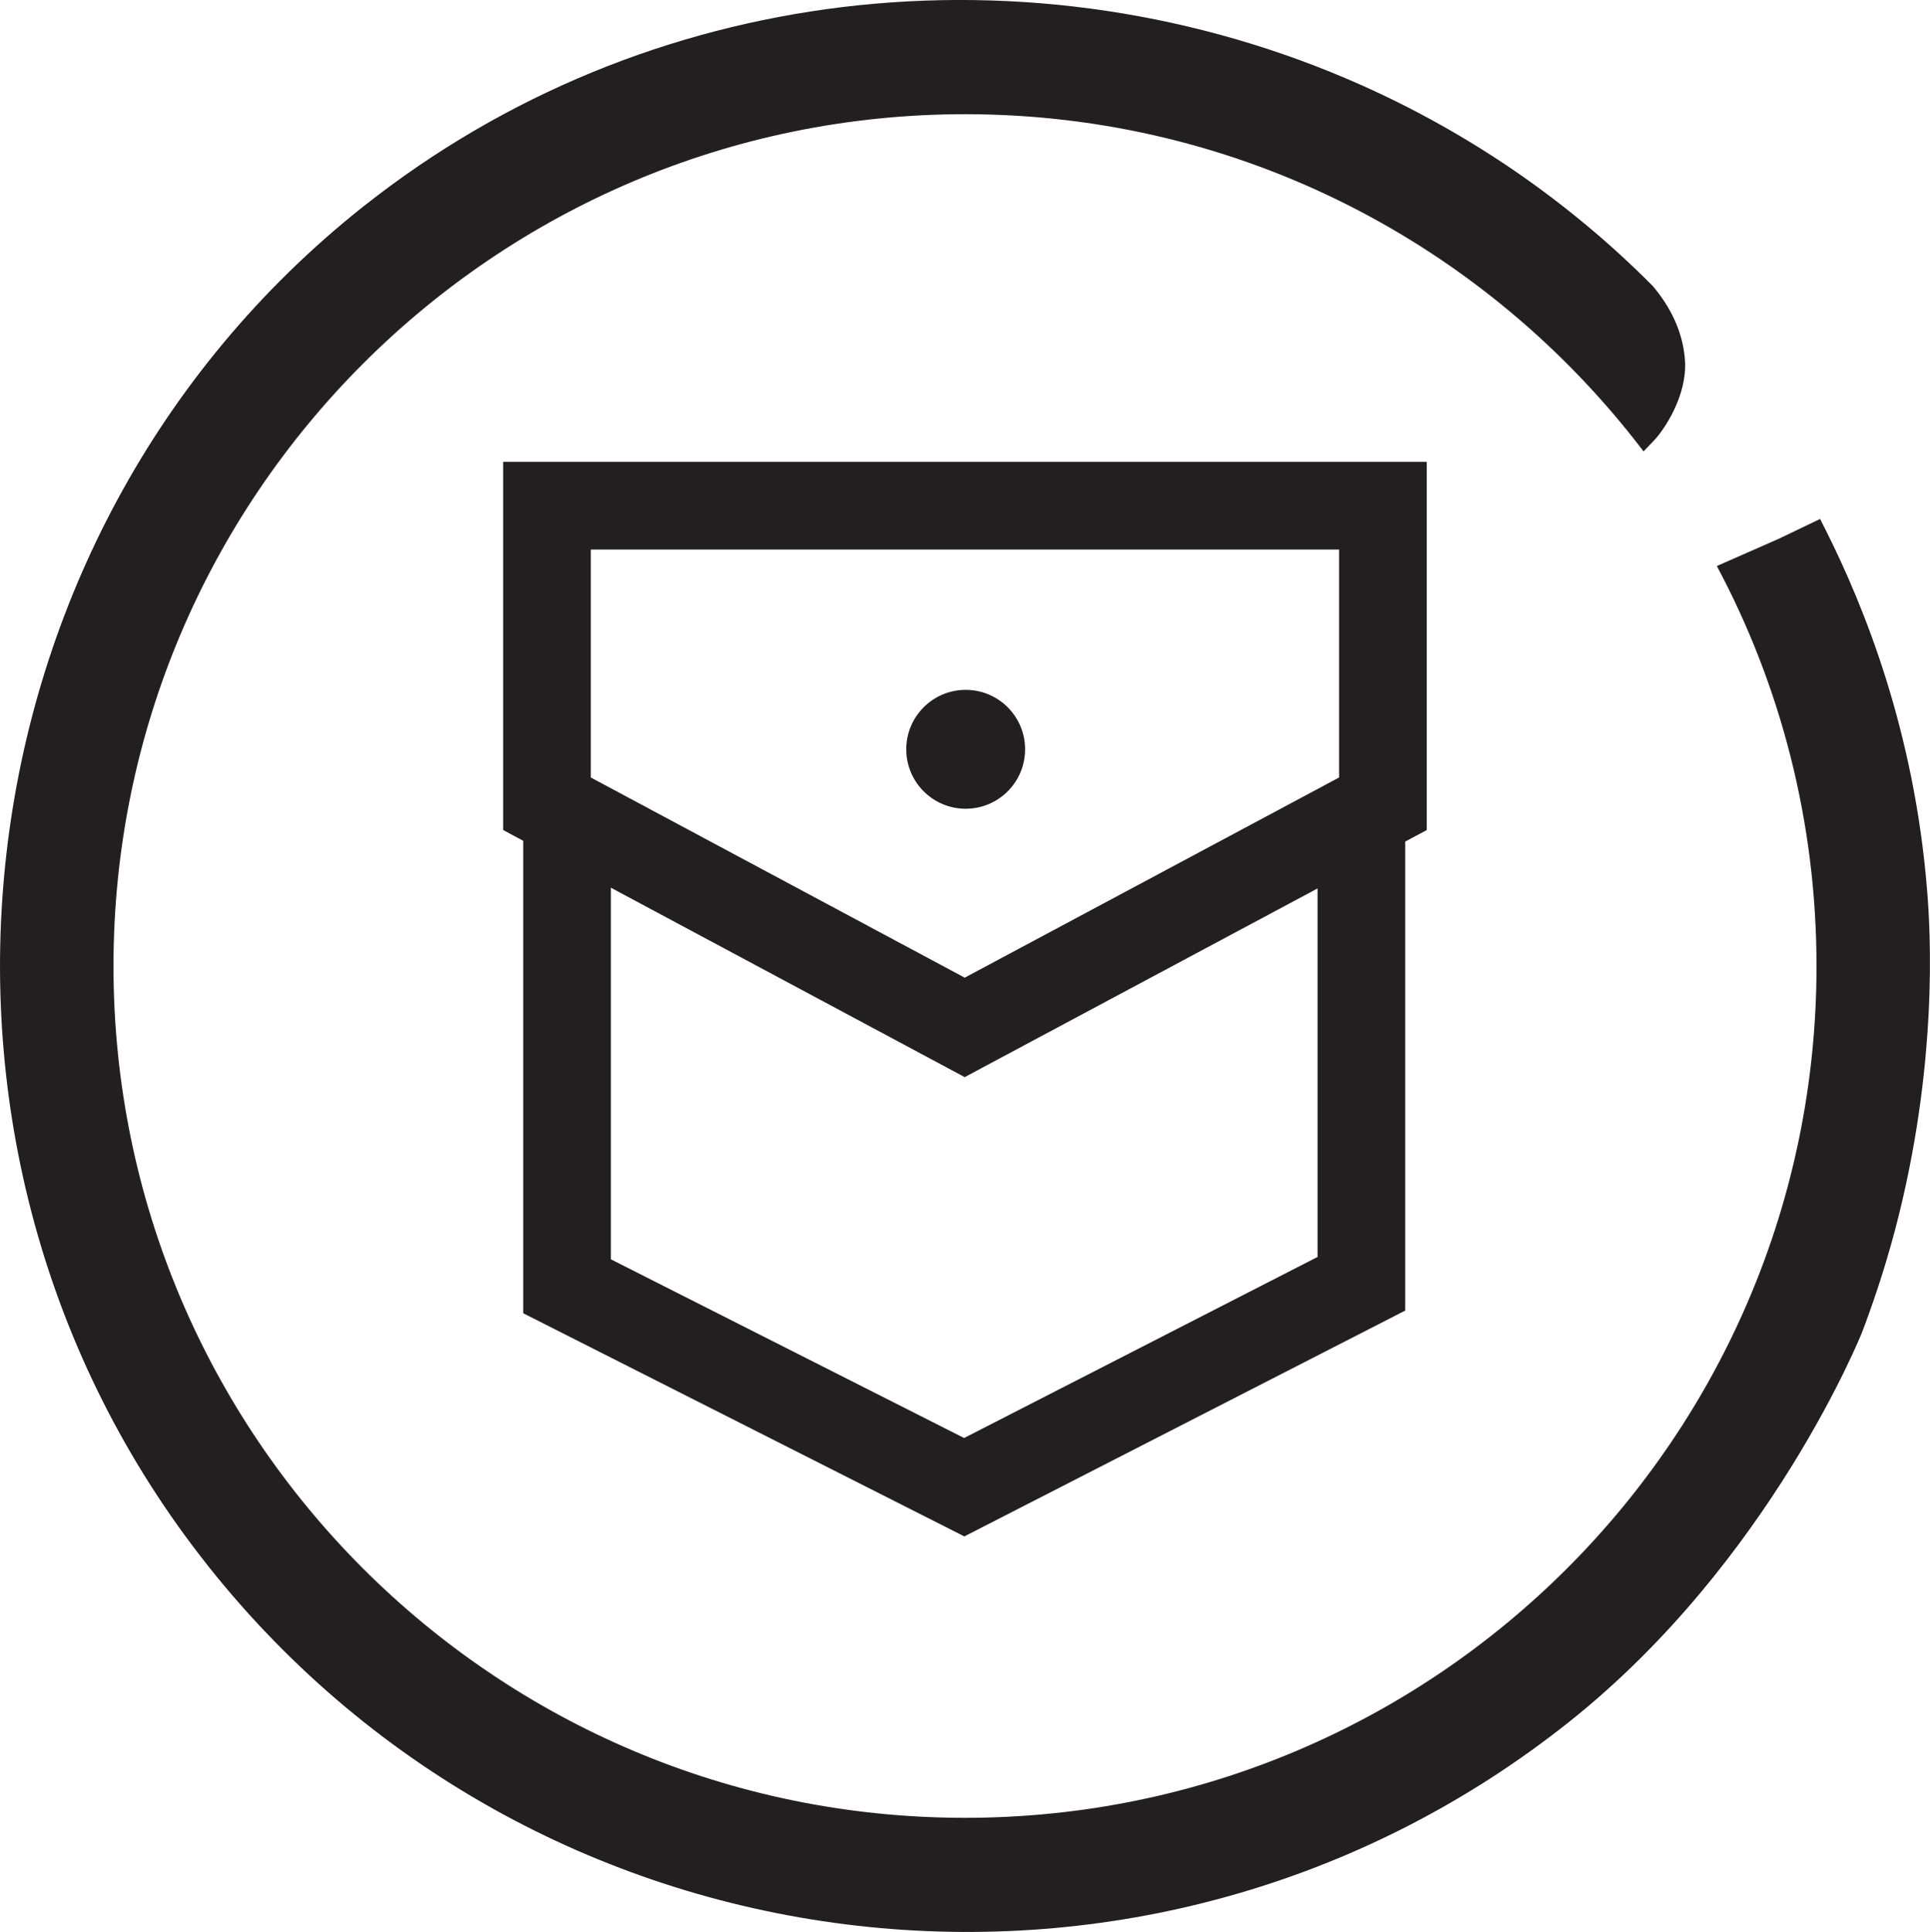
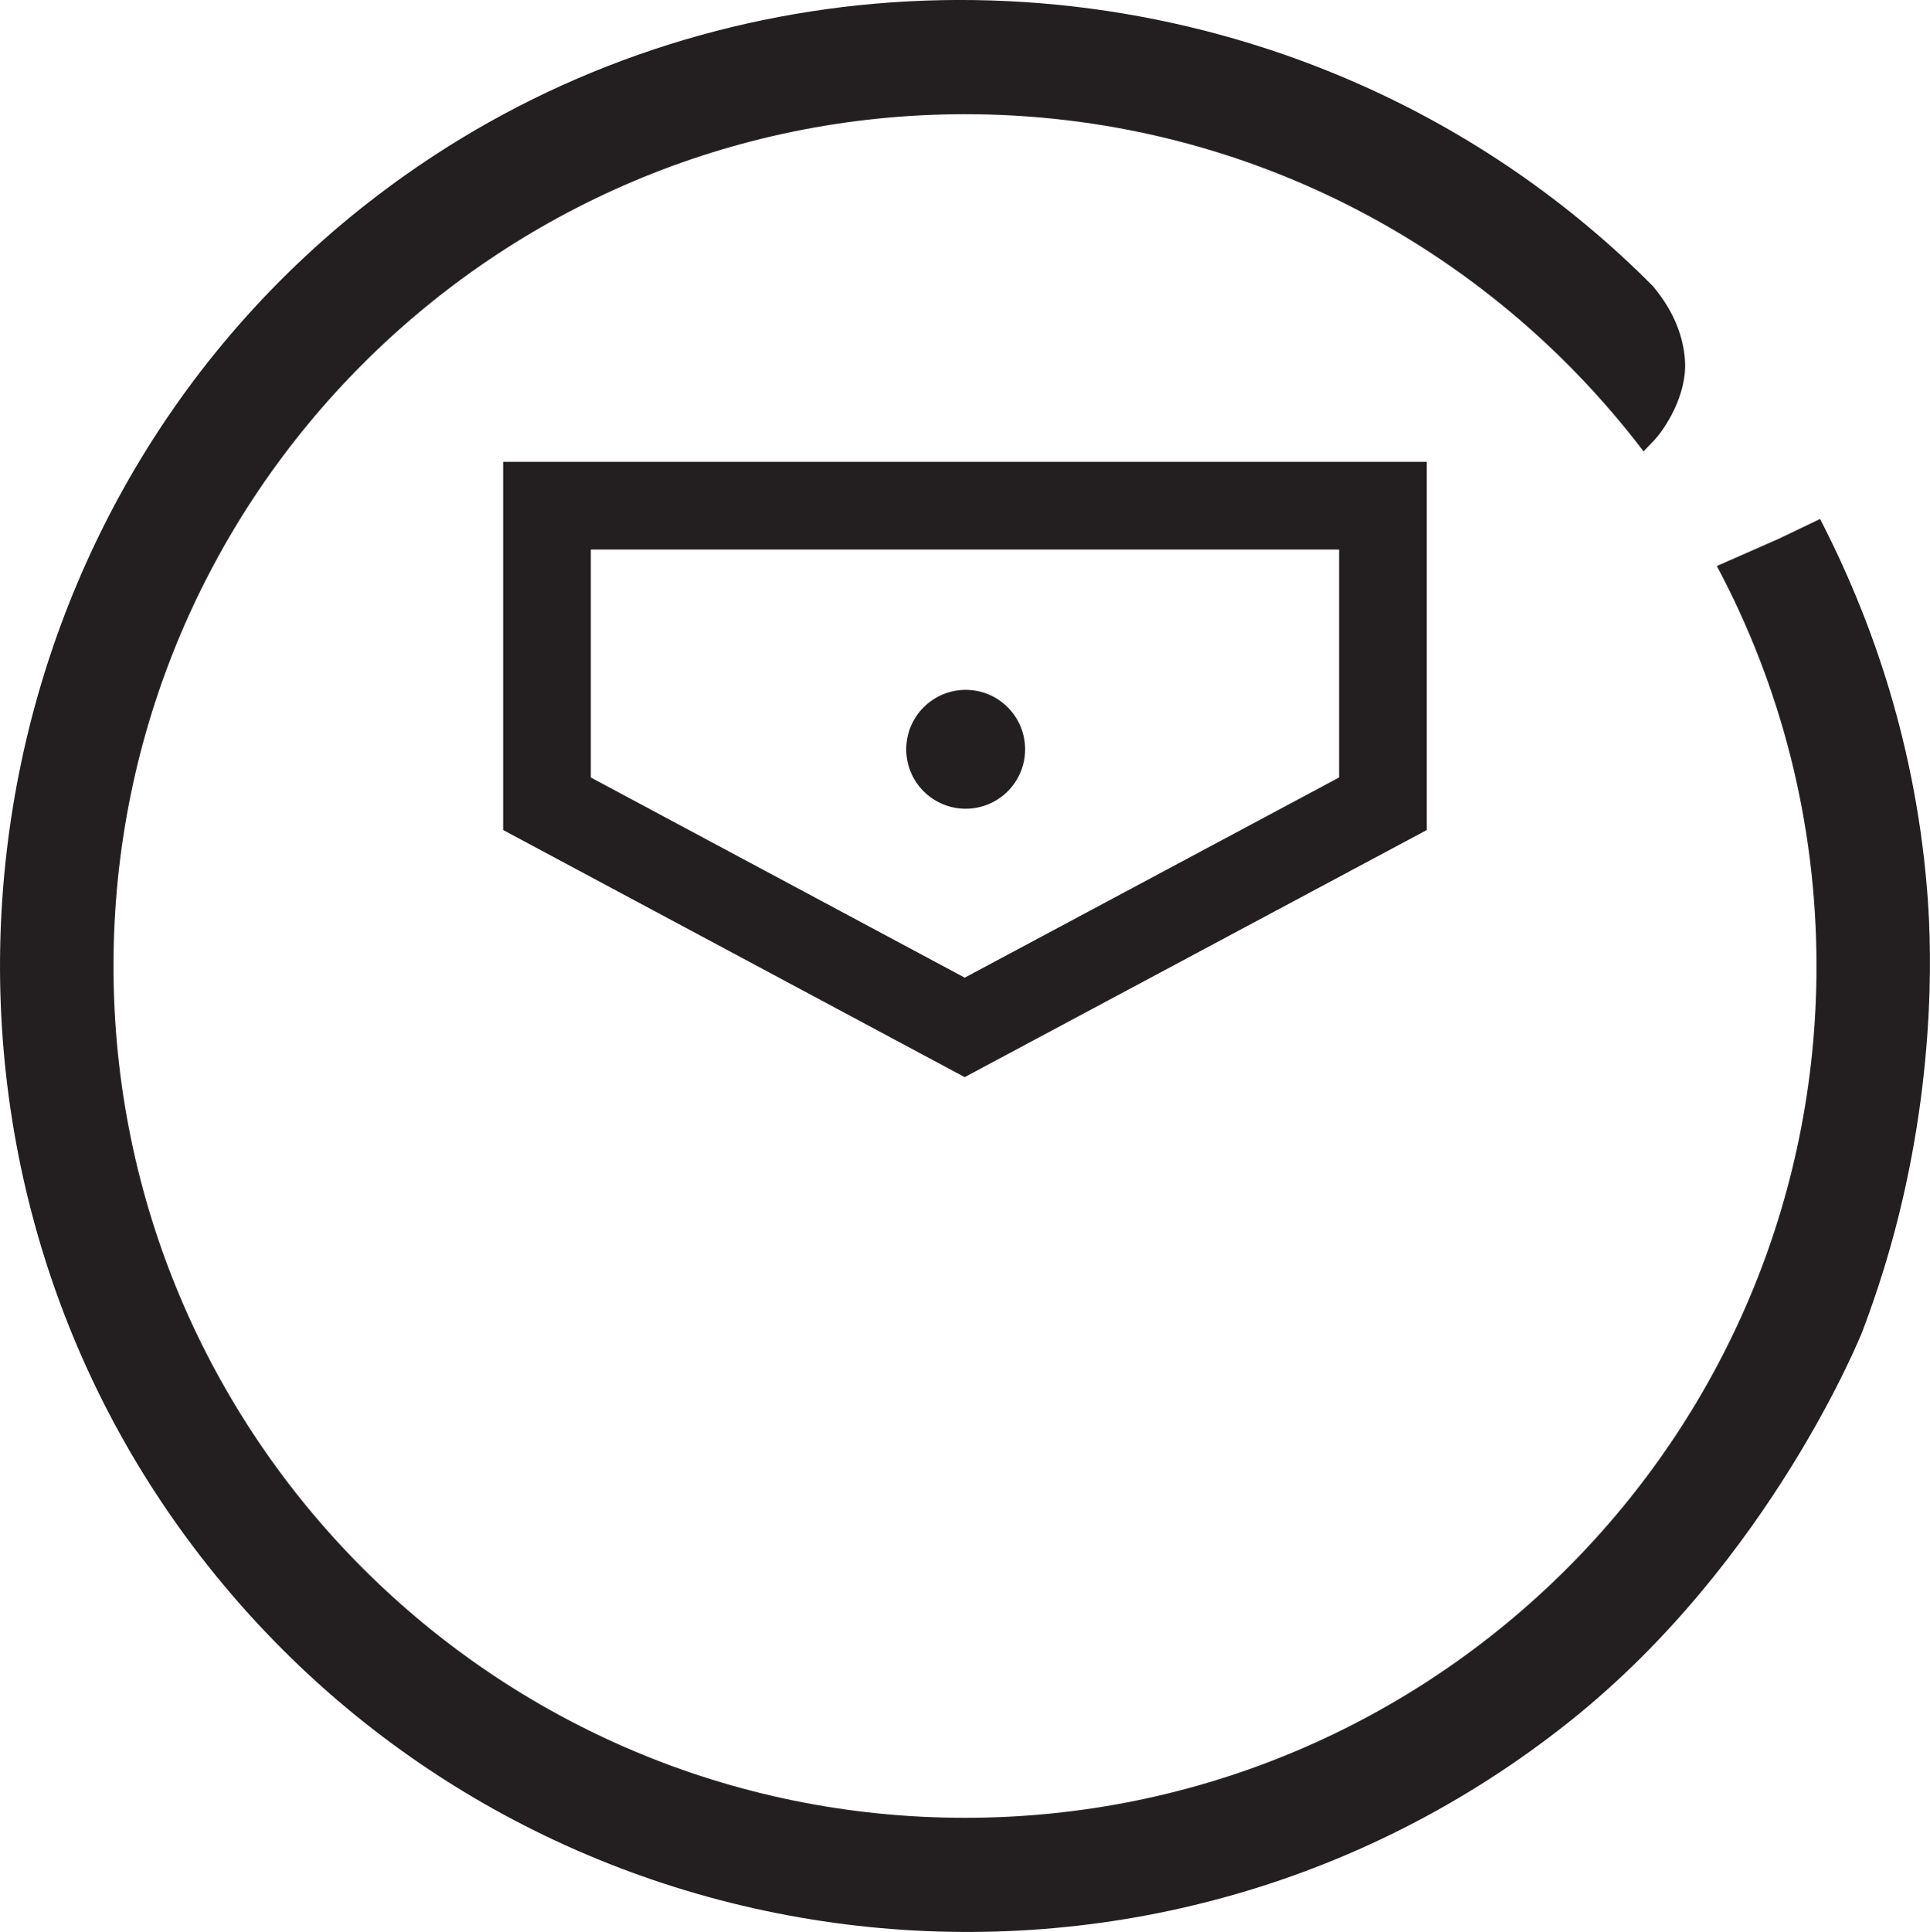
<svg xmlns="http://www.w3.org/2000/svg" viewBox="0 0 198.12 198.29" data-name="Layer 2" id="Layer_2">
  <g data-name="Layer 1" id="Layer_1-2">
    <g>
      <path style="fill: #231f20;" d="M182.71,55.24c1.38-.66,2.76-1.32,4.13-1.98.19.38.39.77.58,1.15,1.97,3.92,4.24,9.07,6.18,15.26,1.94,6.2,3.56,13.48,4.22,21.67.17,2.05.47,6.54.16,12.65-.31,6.1-1.22,13.81-3.46,22.28-.57,2.15-1.17,4.13-1.75,5.88-.57,1.73-1.12,3.26-1.61,4.54,0,.01,0,.02-.01.03-.03.07-9.4,23.56-30.07,39.99-21.45,17.06-47.83,23.8-73.12,20.92-25.29-2.88-49.48-15.39-66.53-36.83-.05-.06-.1-.12-.14-.18C4.4,139.31-2.24,112.9.66,87.62,3.55,62.33,15.96,38.16,37.16,21.3c.06-.05.12-.09.18-.14C51.96,9.59,68.99,2.86,86.44.73c18.05-2.19,36.55.55,53.25,7.98,5.55,2.47,10.9,5.46,15.96,8.94,4.96,3.42,9.66,7.32,14,11.69.02.03.05.05.07.08,2.21,2.64,3.1,5.27,3.25,7.6.23,3.57-2.11,7.08-3.24,8.25-.34.35-.68.71-1.02,1.06l-.09-.11v-.02c-15.98-20.95-41.19-34.48-69.57-34.48C50.79,11.74,11.65,50.87,11.65,99.15s39.13,87.41,87.41,87.41,87.41-39.13,87.41-87.41c0-14.84-3.7-28.82-10.23-41.06l6.48-2.85Z" />
      <g>
-         <polyline style="fill: none; stroke: #231f20; stroke-miterlimit: 10; stroke-width: 9px;" points="58.21 83.98 58.21 132.01 98.98 152.63 139.75 131.75 139.75 83.98" />
        <polygon style="fill: none; stroke: #231f20; stroke-miterlimit: 10; stroke-width: 9px;" points="56.15 54.42 56.15 57.56 56.15 82.49 99.03 105.44 141.96 82.49 141.96 51.9 56.15 51.9 56.15 54.42" />
        <circle style="fill: #231f20;" r="6.1" cy="76.9" cx="99.13" />
      </g>
    </g>
  </g>
</svg>